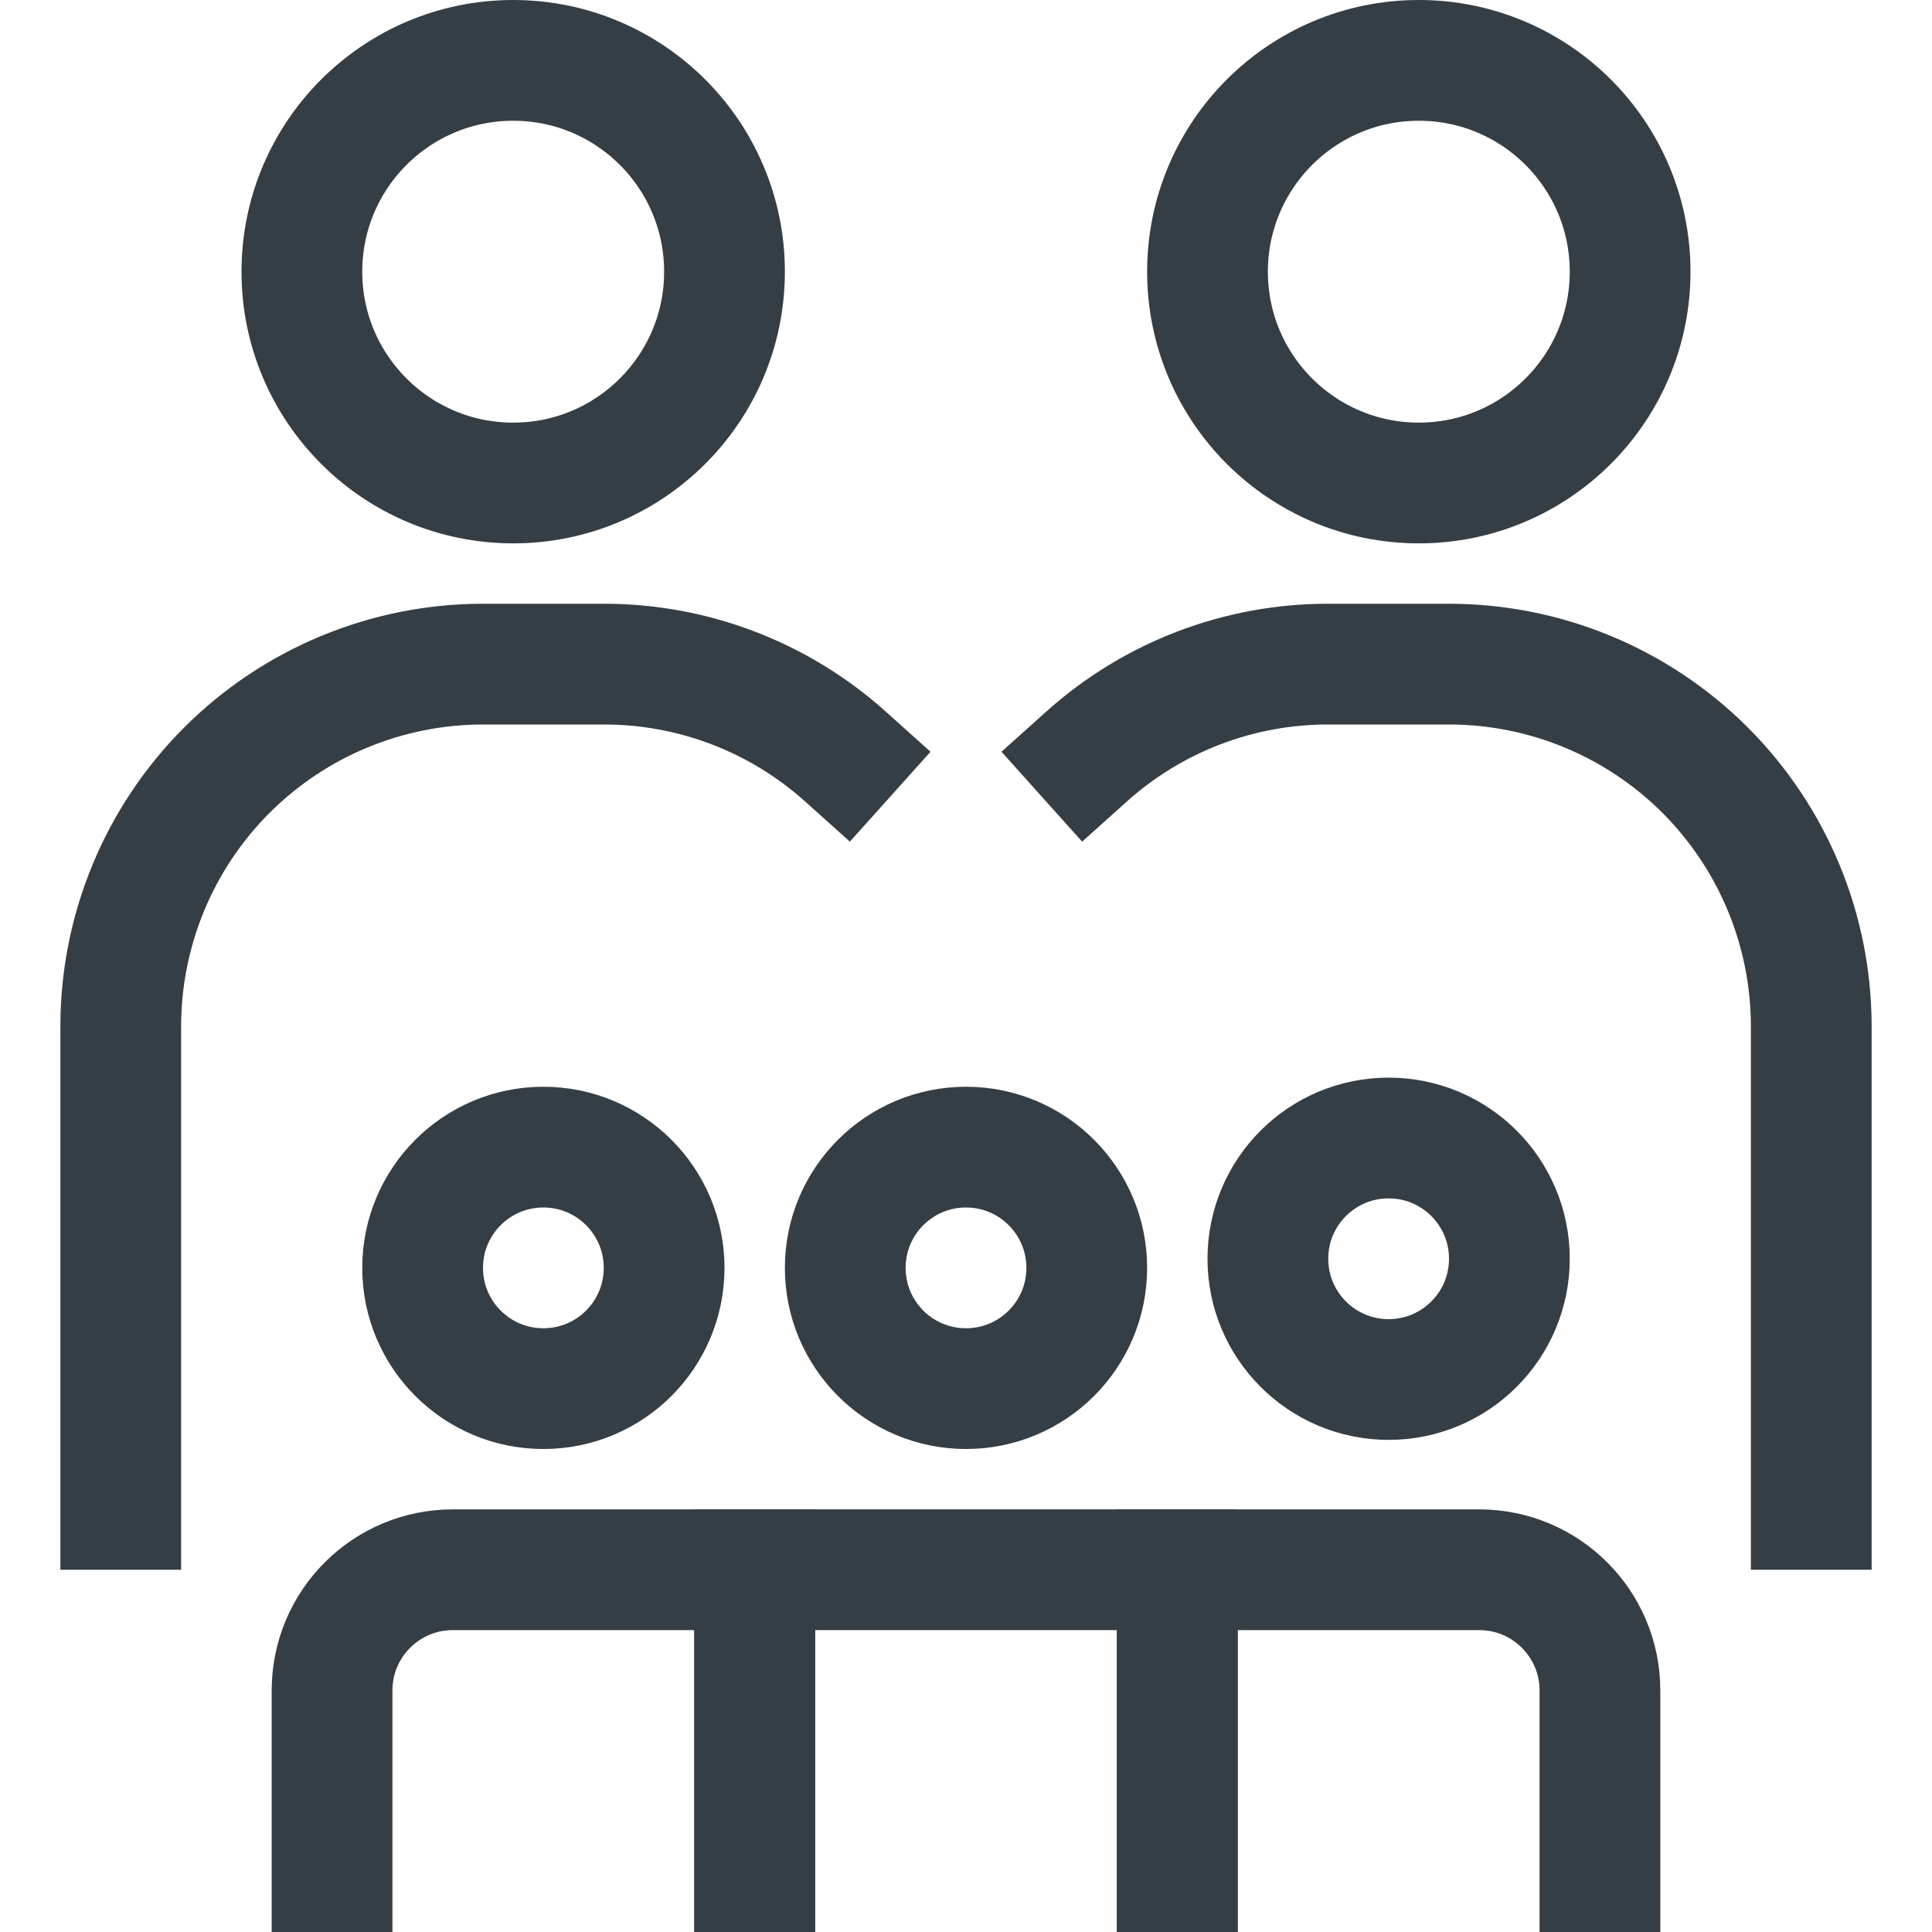
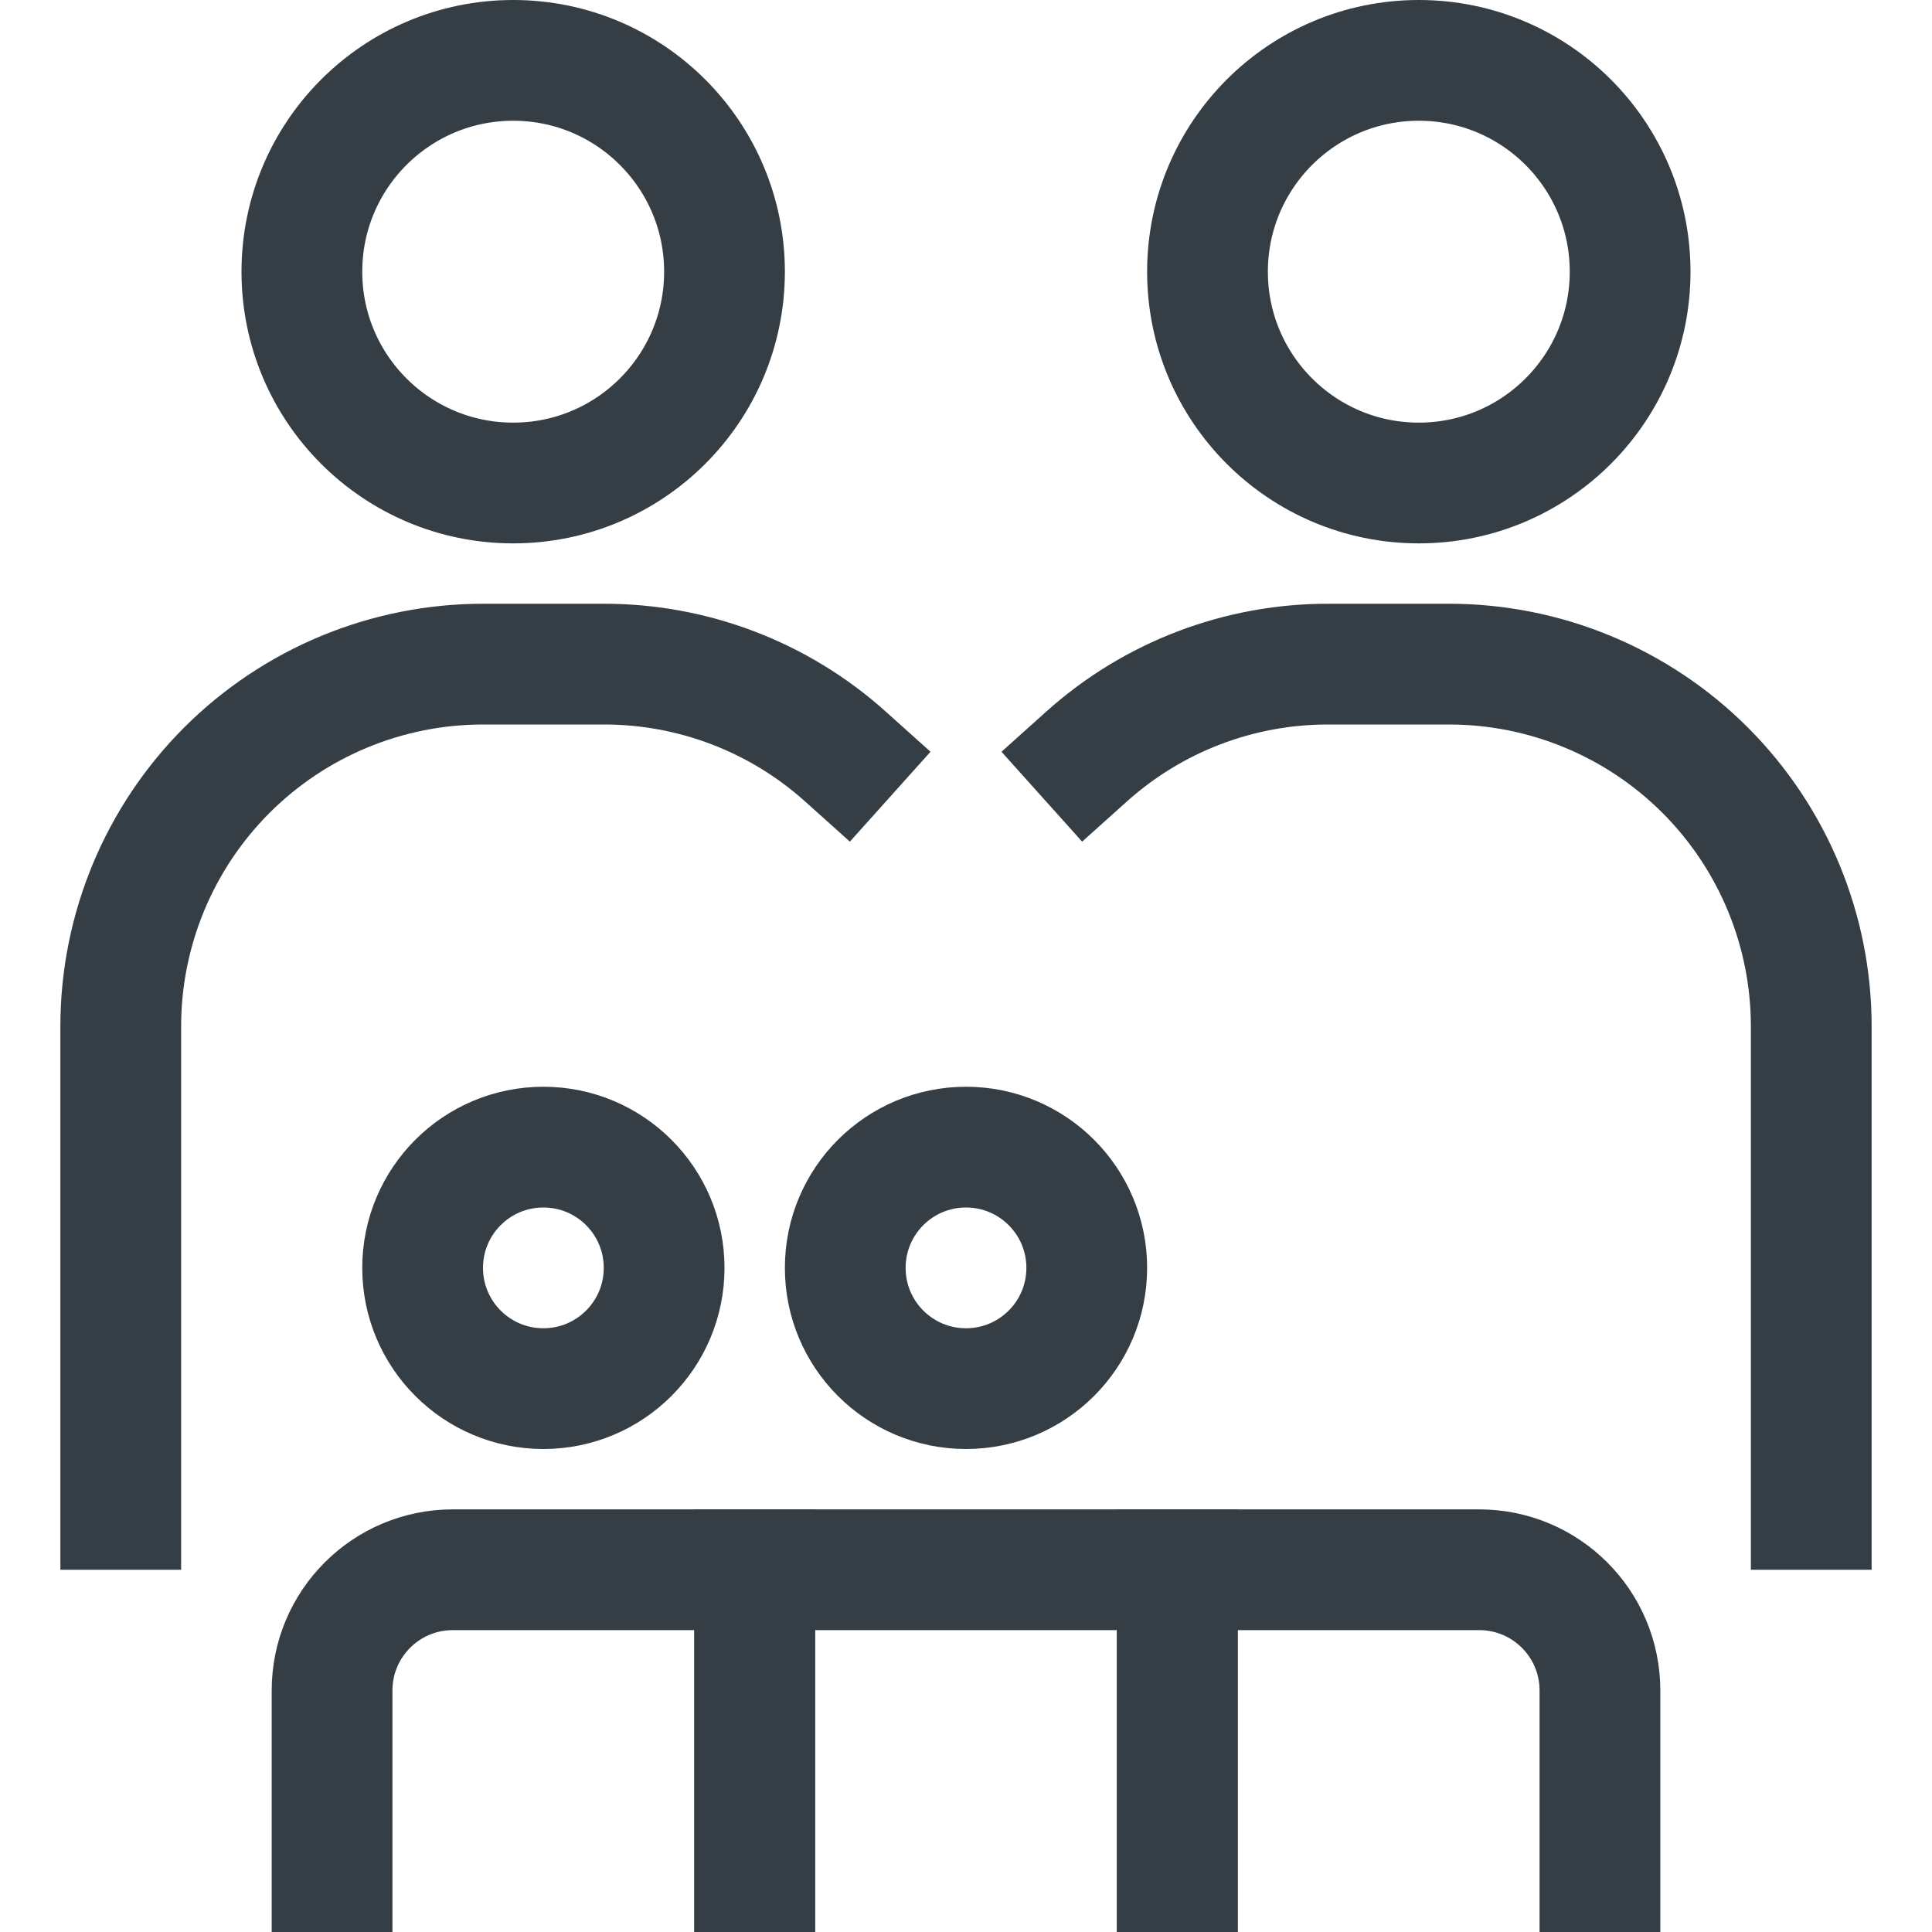
<svg xmlns="http://www.w3.org/2000/svg" width="32" height="32" viewBox="0 0 32 32" fill="none">
  <g id="family 2">
    <g id="Group">
      <path id="Vector" d="M16 23C17.105 23 18 22.105 18 21C18 19.895 17.105 19 16 19C14.895 19 14 19.895 14 21C14 22.105 14.895 23 16 23Z" stroke="#353E44" stroke-width="2" stroke-miterlimit="10" stroke-linecap="square" />
-       <path id="Vector_2" d="M23 22.849C24.105 22.849 25 21.953 25 20.849C25 19.744 24.105 18.849 23 18.849C21.895 18.849 21 19.744 21 20.849C21 21.953 21.895 22.849 23 22.849Z" stroke="#353E44" stroke-width="2" stroke-miterlimit="10" stroke-linecap="square" />
      <path id="Vector_3" d="M9 23C10.105 23 11 22.105 11 21C11 19.895 10.105 19 9 19C7.895 19 7 19.895 7 21C7 22.105 7.895 23 9 23Z" stroke="#353E44" stroke-width="2" stroke-miterlimit="10" stroke-linecap="square" />
      <path id="Vector_4" d="M8.5 8C10.433 8 12 6.433 12 4.5C12 2.567 10.433 1 8.5 1C6.567 1 5 2.567 5 4.5C5 6.433 6.567 8 8.5 8Z" stroke="#353E44" stroke-width="2" stroke-miterlimit="10" stroke-linecap="square" />
      <path id="Vector_5" d="M12.5 31V26H19.5V31" stroke="#353E44" stroke-width="2" stroke-miterlimit="10" stroke-linecap="square" />
      <path id="Vector_6" d="M19.5 31V26H24.5C25.605 26 26.5 26.895 26.5 28V31" stroke="#353E44" stroke-width="2" stroke-miterlimit="10" stroke-linecap="square" />
      <path id="Vector_7" d="M5.5 31V28C5.5 26.895 6.395 26 7.5 26H12.5V31" stroke="#353E44" stroke-width="2" stroke-miterlimit="10" stroke-linecap="square" />
      <path id="Vector_8" d="M2 25V17C2 15.409 2.632 13.883 3.757 12.757C4.883 11.632 6.409 11 8 11H10C11.476 10.998 12.901 11.542 14 12.528" stroke="#353E44" stroke-width="2" stroke-miterlimit="10" stroke-linecap="square" />
      <path id="Vector_9" d="M23.5 8C25.433 8 27 6.433 27 4.5C27 2.567 25.433 1 23.5 1C21.567 1 20 2.567 20 4.5C20 6.433 21.567 8 23.5 8Z" stroke="#353E44" stroke-width="2" stroke-miterlimit="10" stroke-linecap="square" />
      <path id="Vector_10" d="M30 25V17C30 15.409 29.368 13.883 28.243 12.757C27.117 11.632 25.591 11 24 11H22C20.524 10.998 19.099 11.542 18 12.528" stroke="#353E44" stroke-width="2" stroke-miterlimit="10" stroke-linecap="square" />
    </g>
  </g>
</svg>